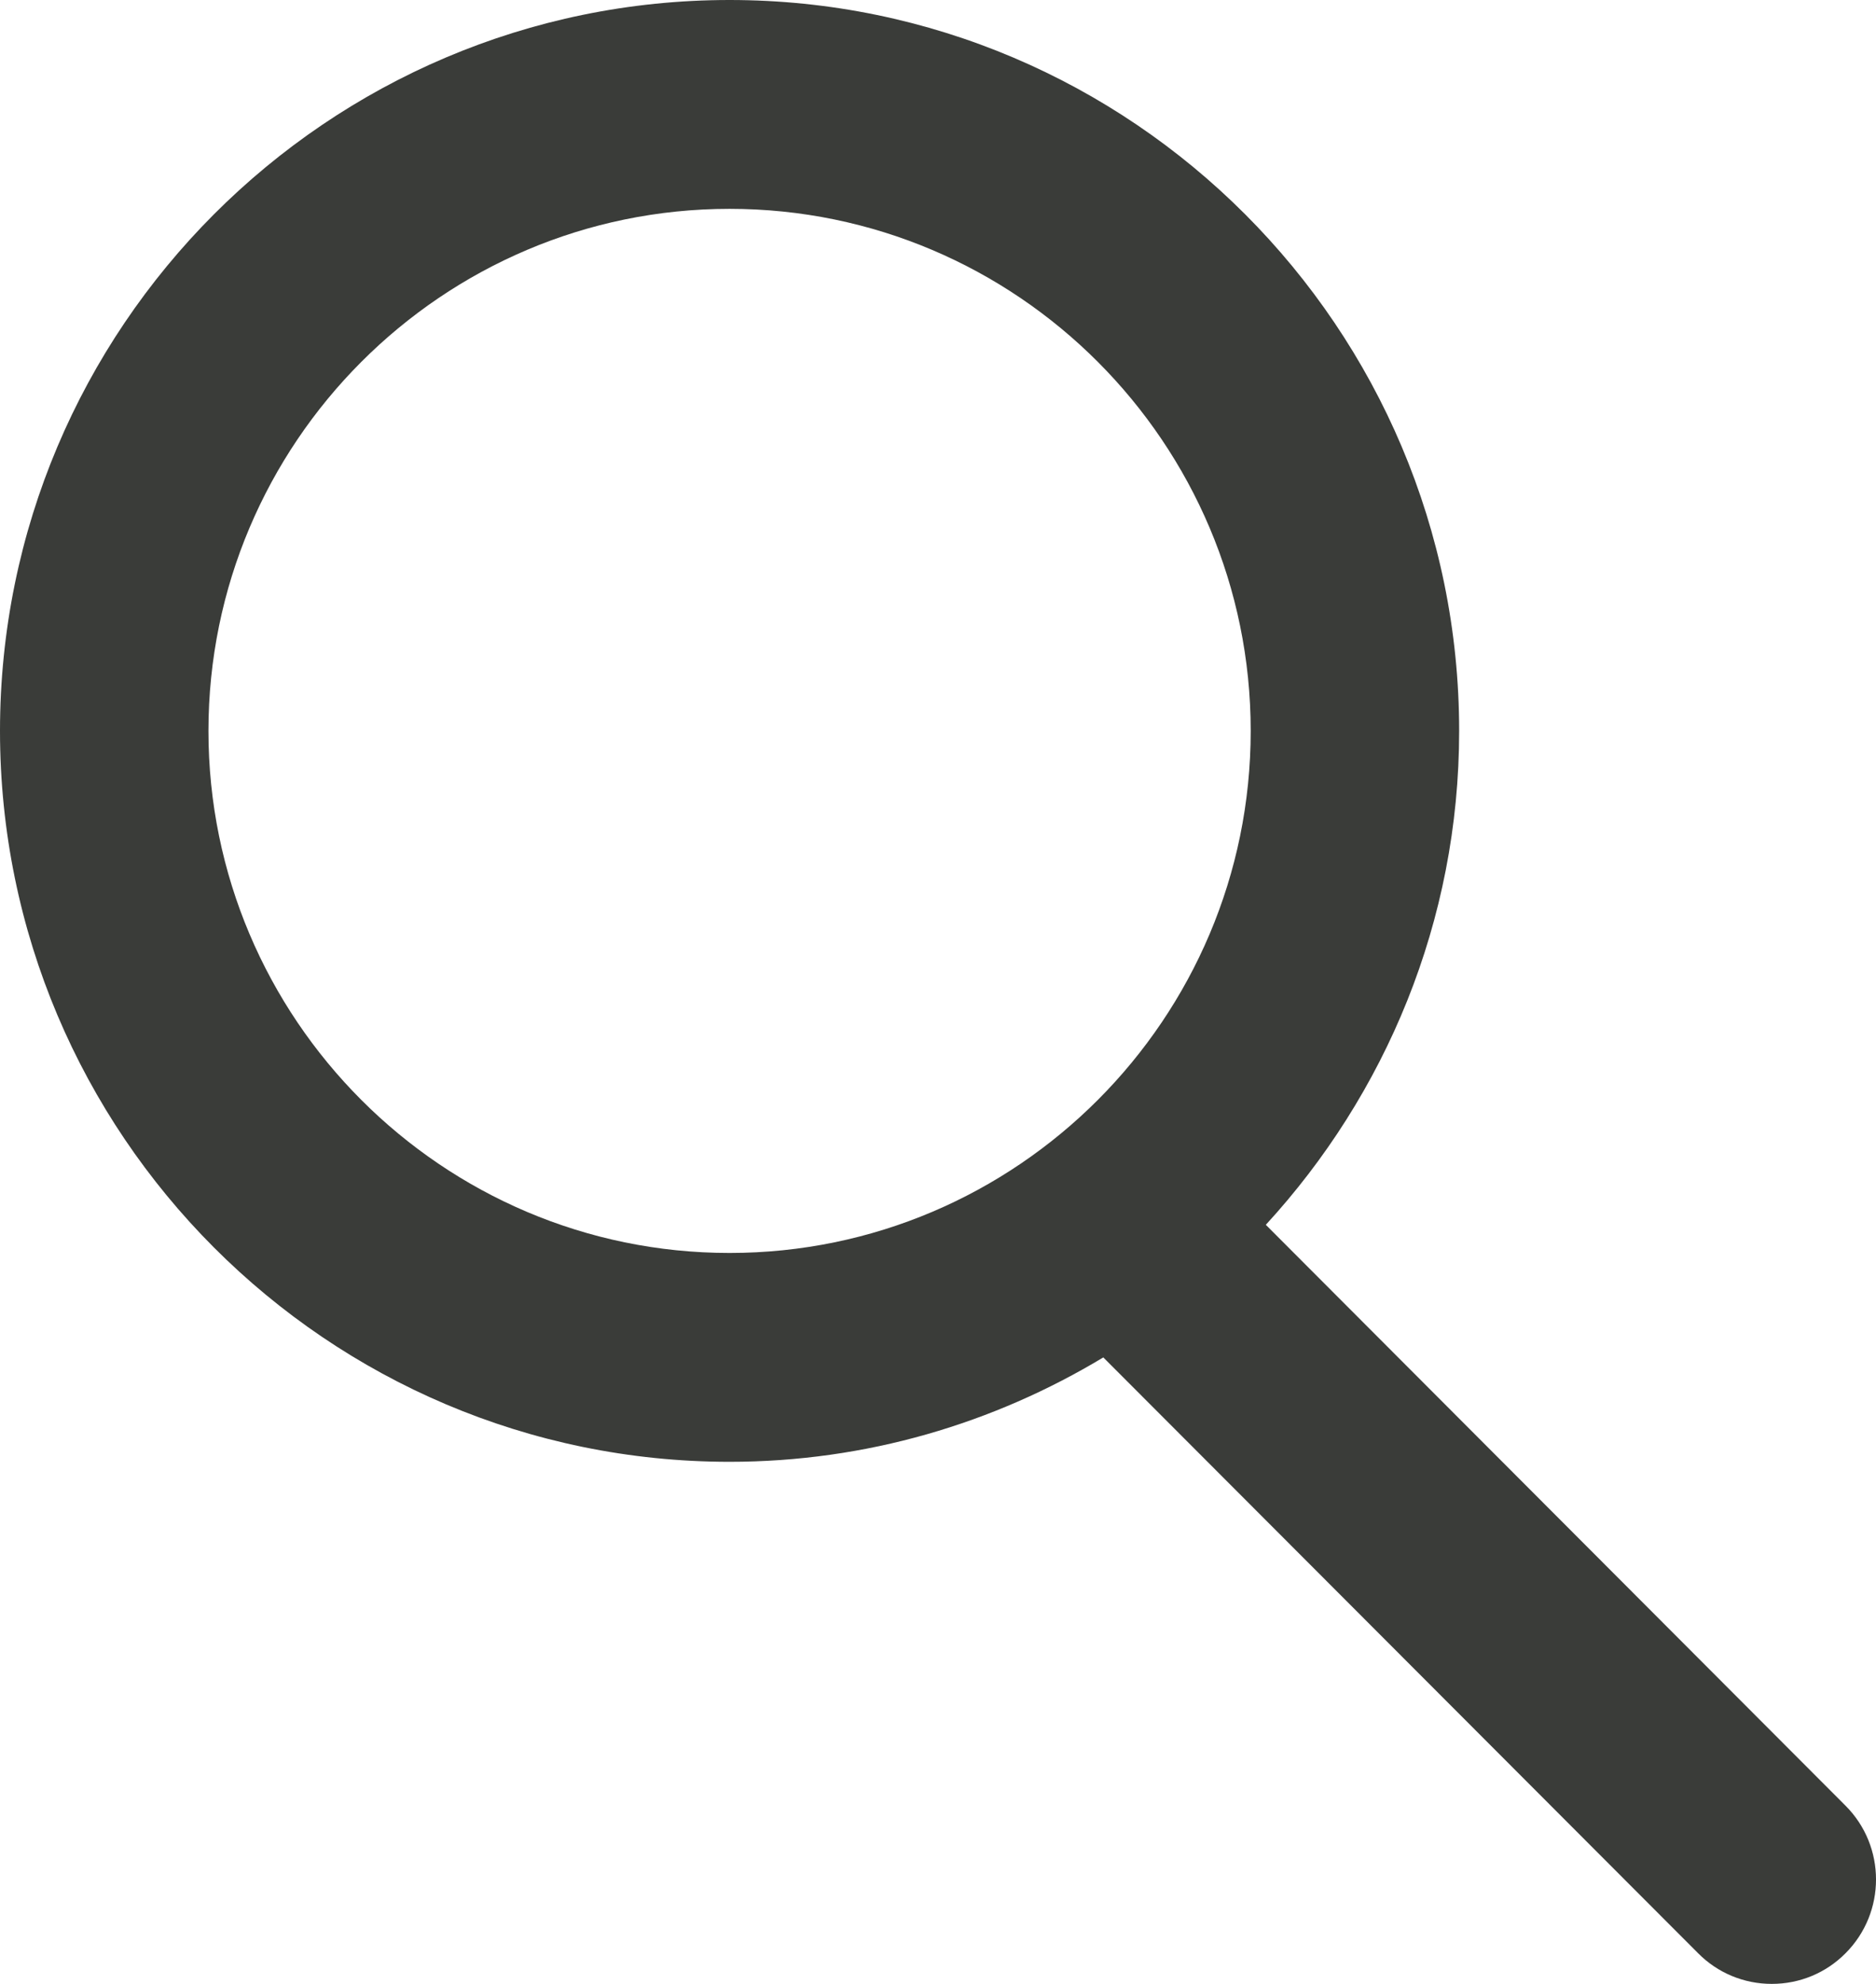
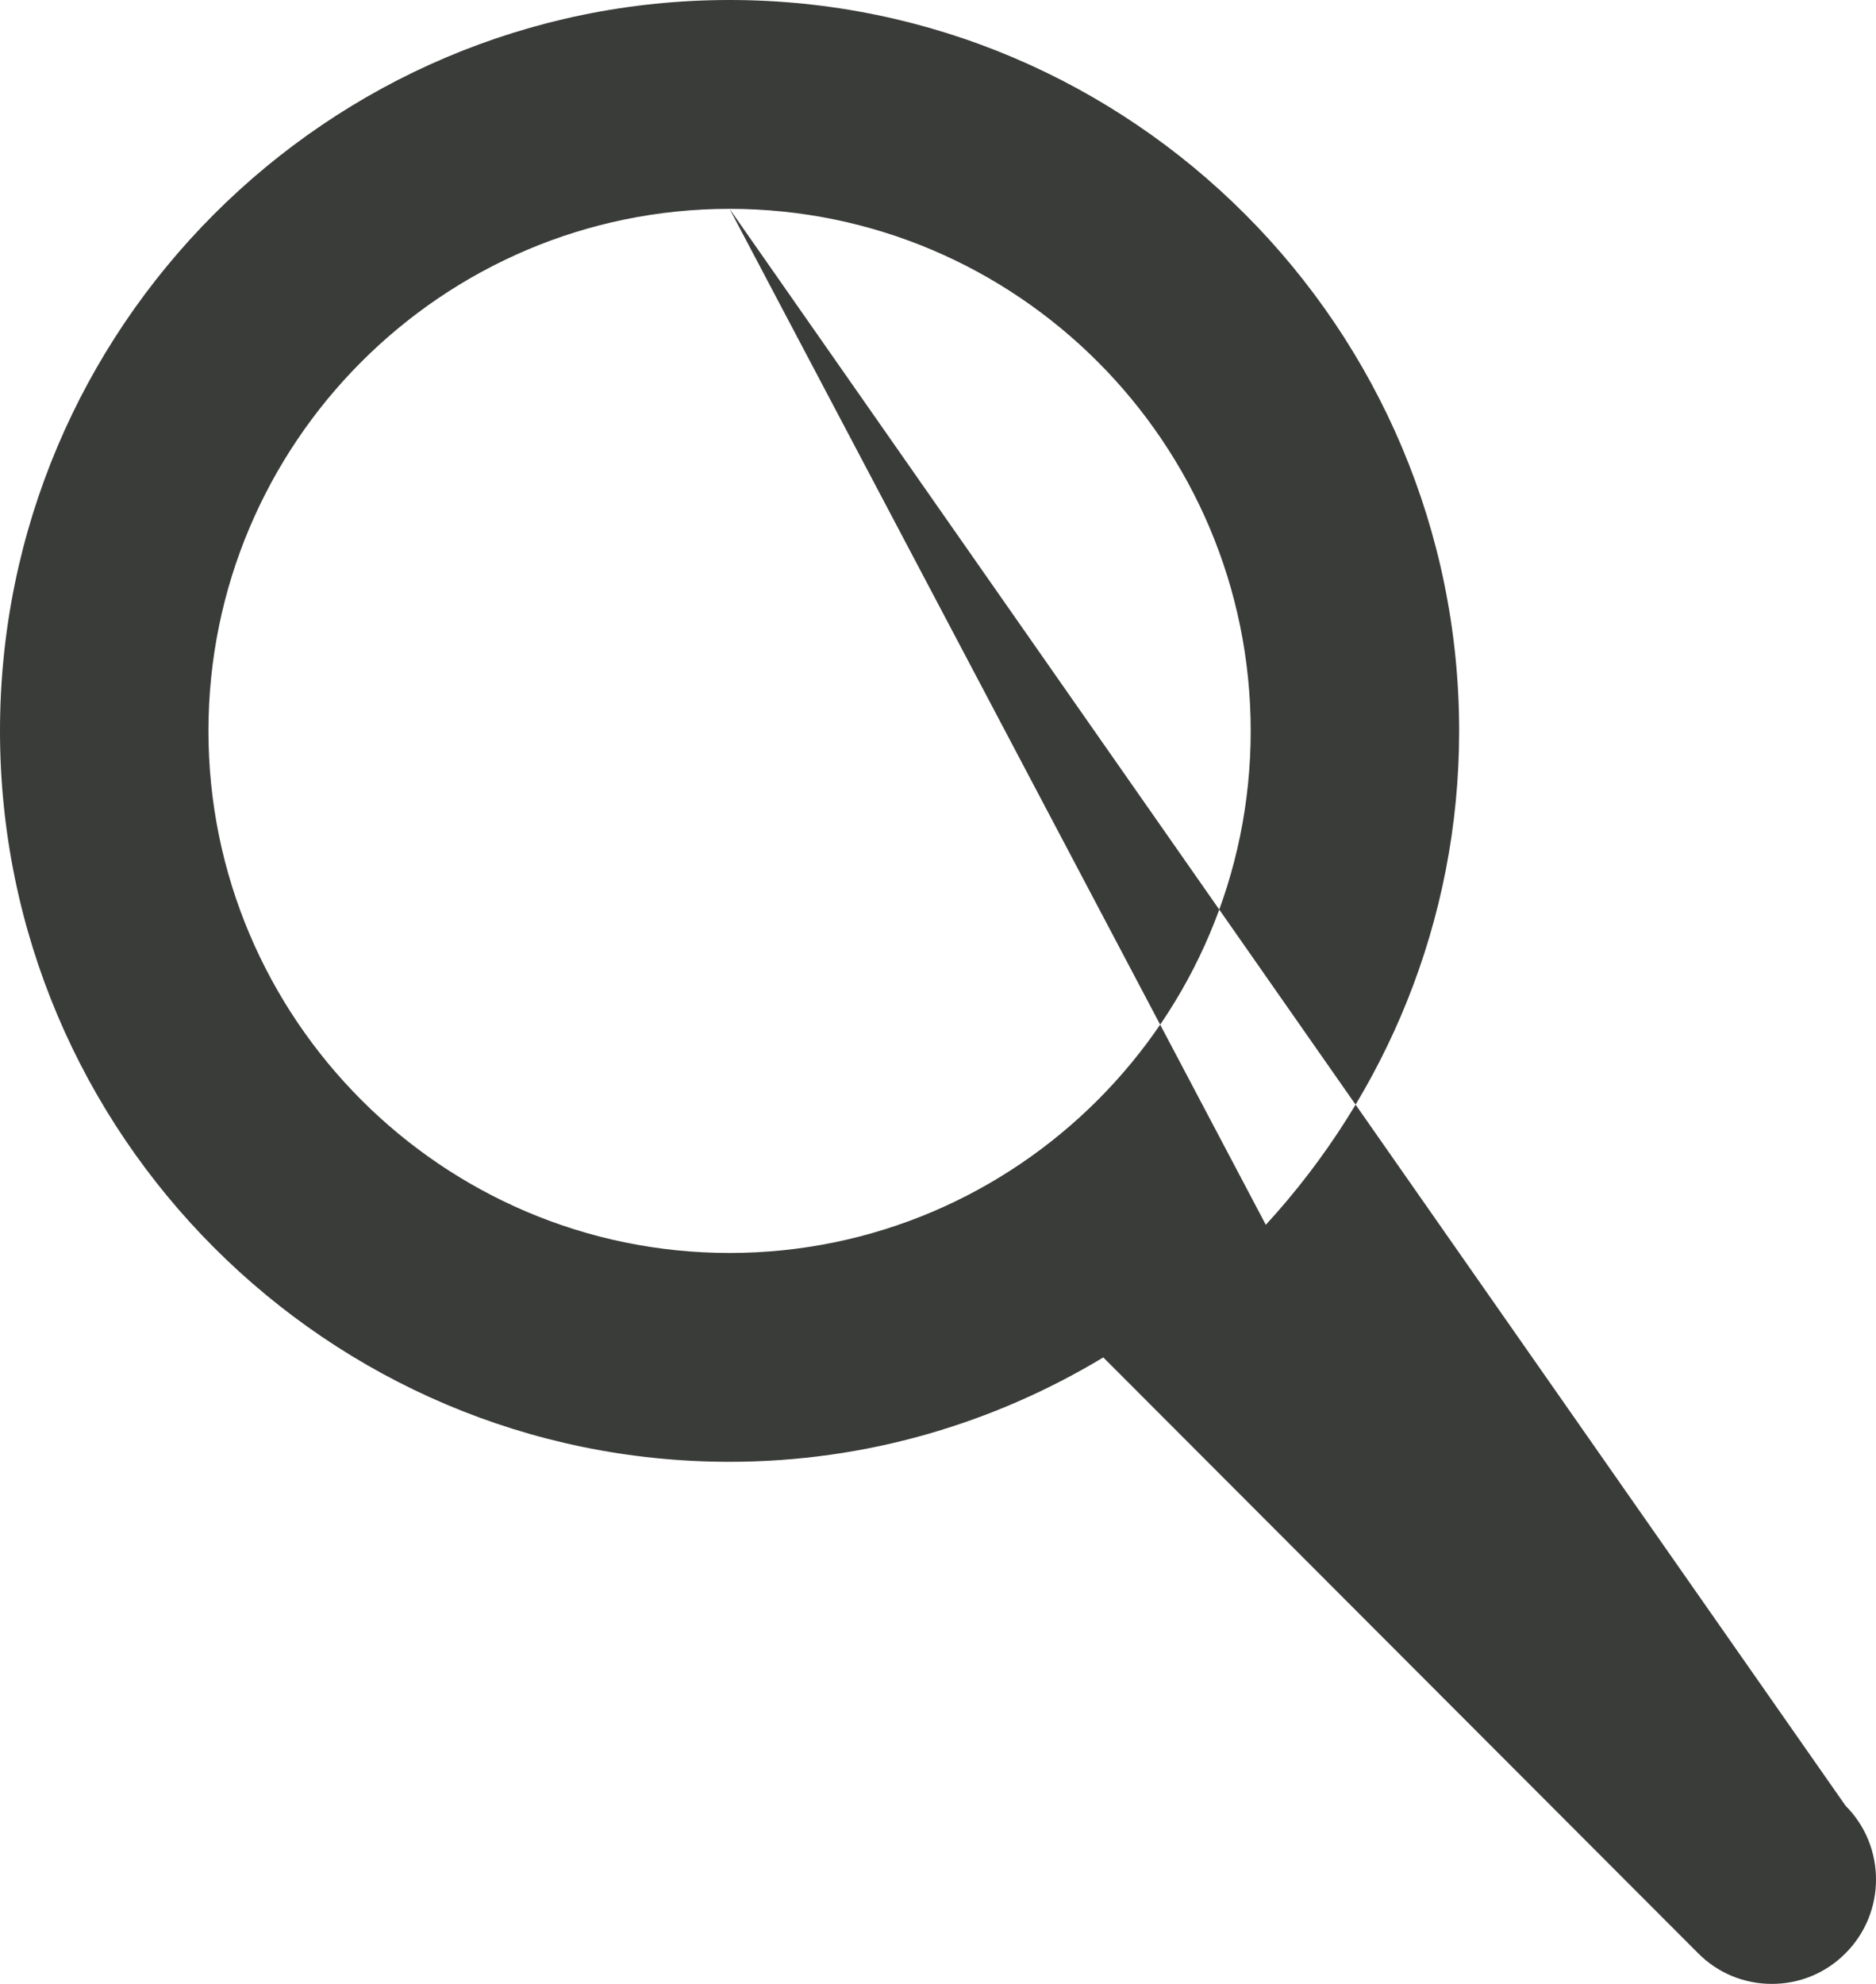
<svg xmlns="http://www.w3.org/2000/svg" width="35" height="37" viewBox="0 0 35 37">
-   <path fill="#3A3C39" fill-rule="evenodd" d="M13.611,3.895 C18.972,3.895 23.334,8.263 23.334,13.632 C23.334,19 18.972,23.368 13.611,23.368 C8.251,23.368 3.889,19 3.889,13.632 C3.889,8.263 8.251,3.895 13.611,3.895 M34.431,33.676 L23.616,22.843 C25.846,20.414 27.223,17.186 27.223,13.632 C27.223,6.115 21.115,0 13.611,0 C6.106,0 0,6.115 0,13.632 C0,21.148 6.106,27.263 13.611,27.263 C16.163,27.263 18.543,26.545 20.584,25.316 L31.682,36.429 C32.047,36.797 32.537,37 33.056,37 C33.576,37 34.066,36.797 34.431,36.429 C35.19,35.67 35.19,34.435 34.431,33.676" />
+   <path fill="#3A3C39" fill-rule="evenodd" d="M13.611,3.895 C18.972,3.895 23.334,8.263 23.334,13.632 C23.334,19 18.972,23.368 13.611,23.368 C8.251,23.368 3.889,19 3.889,13.632 C3.889,8.263 8.251,3.895 13.611,3.895 L23.616,22.843 C25.846,20.414 27.223,17.186 27.223,13.632 C27.223,6.115 21.115,0 13.611,0 C6.106,0 0,6.115 0,13.632 C0,21.148 6.106,27.263 13.611,27.263 C16.163,27.263 18.543,26.545 20.584,25.316 L31.682,36.429 C32.047,36.797 32.537,37 33.056,37 C33.576,37 34.066,36.797 34.431,36.429 C35.19,35.67 35.19,34.435 34.431,33.676" />
</svg>